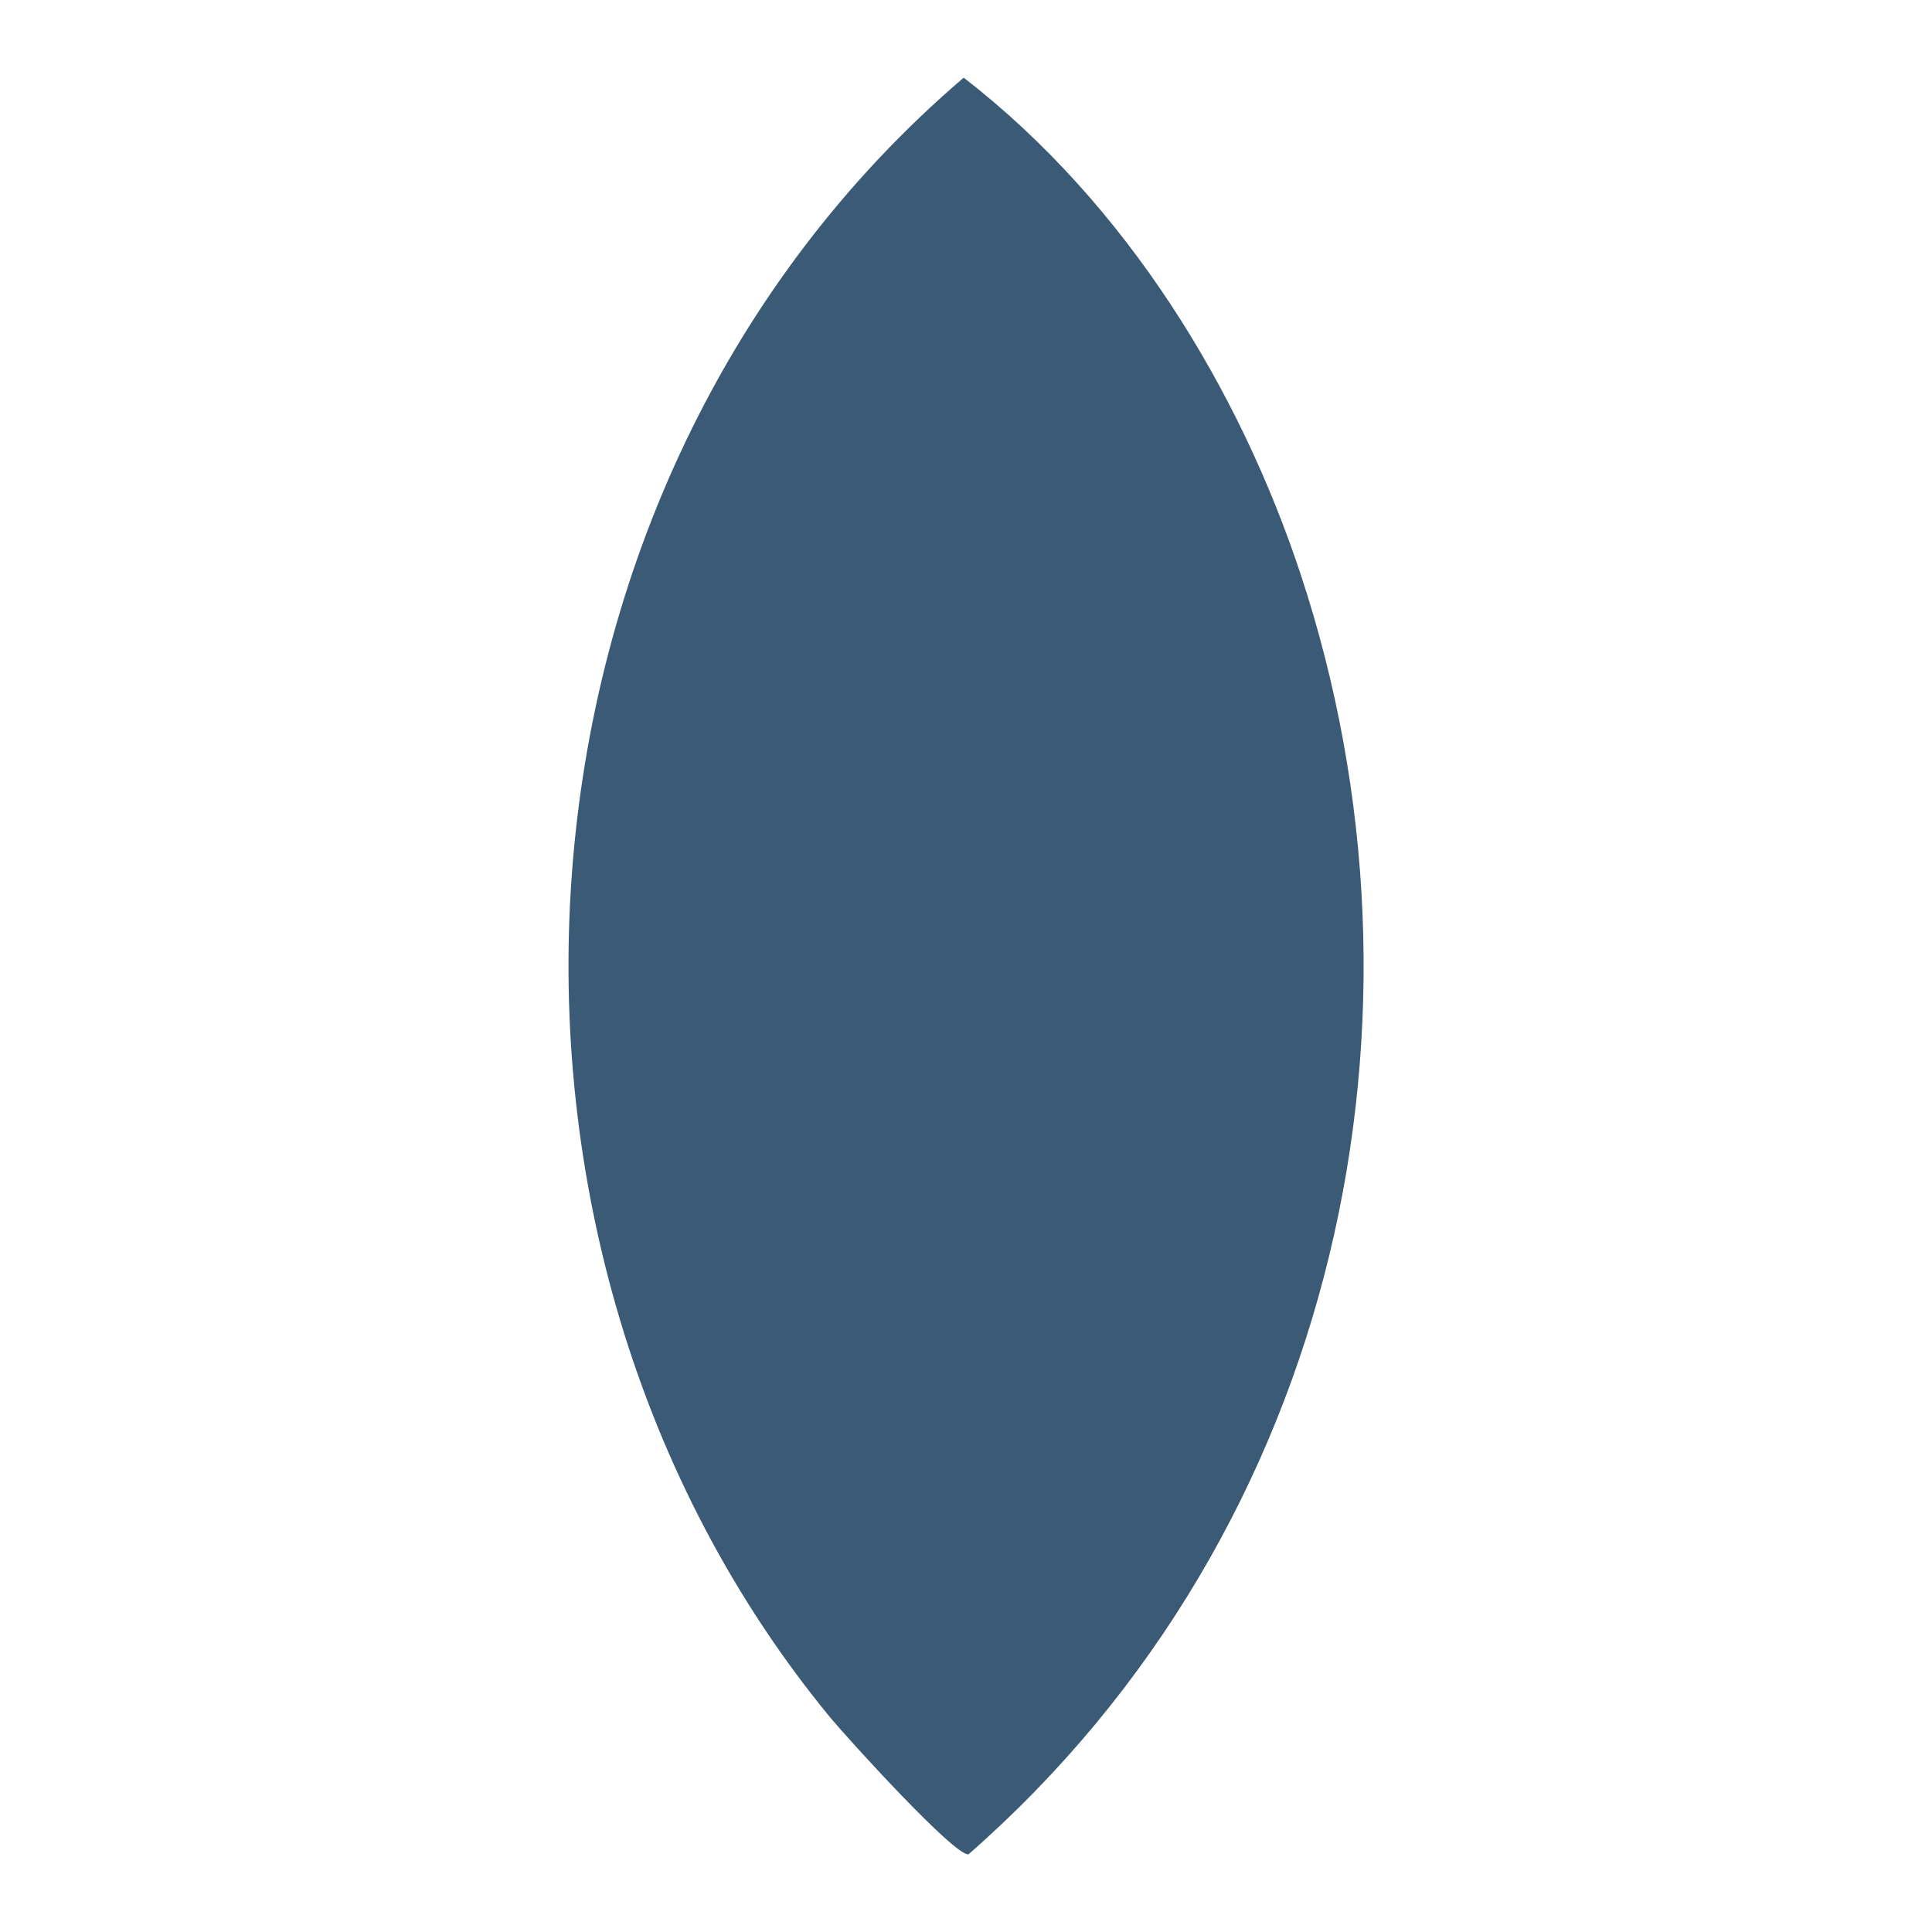
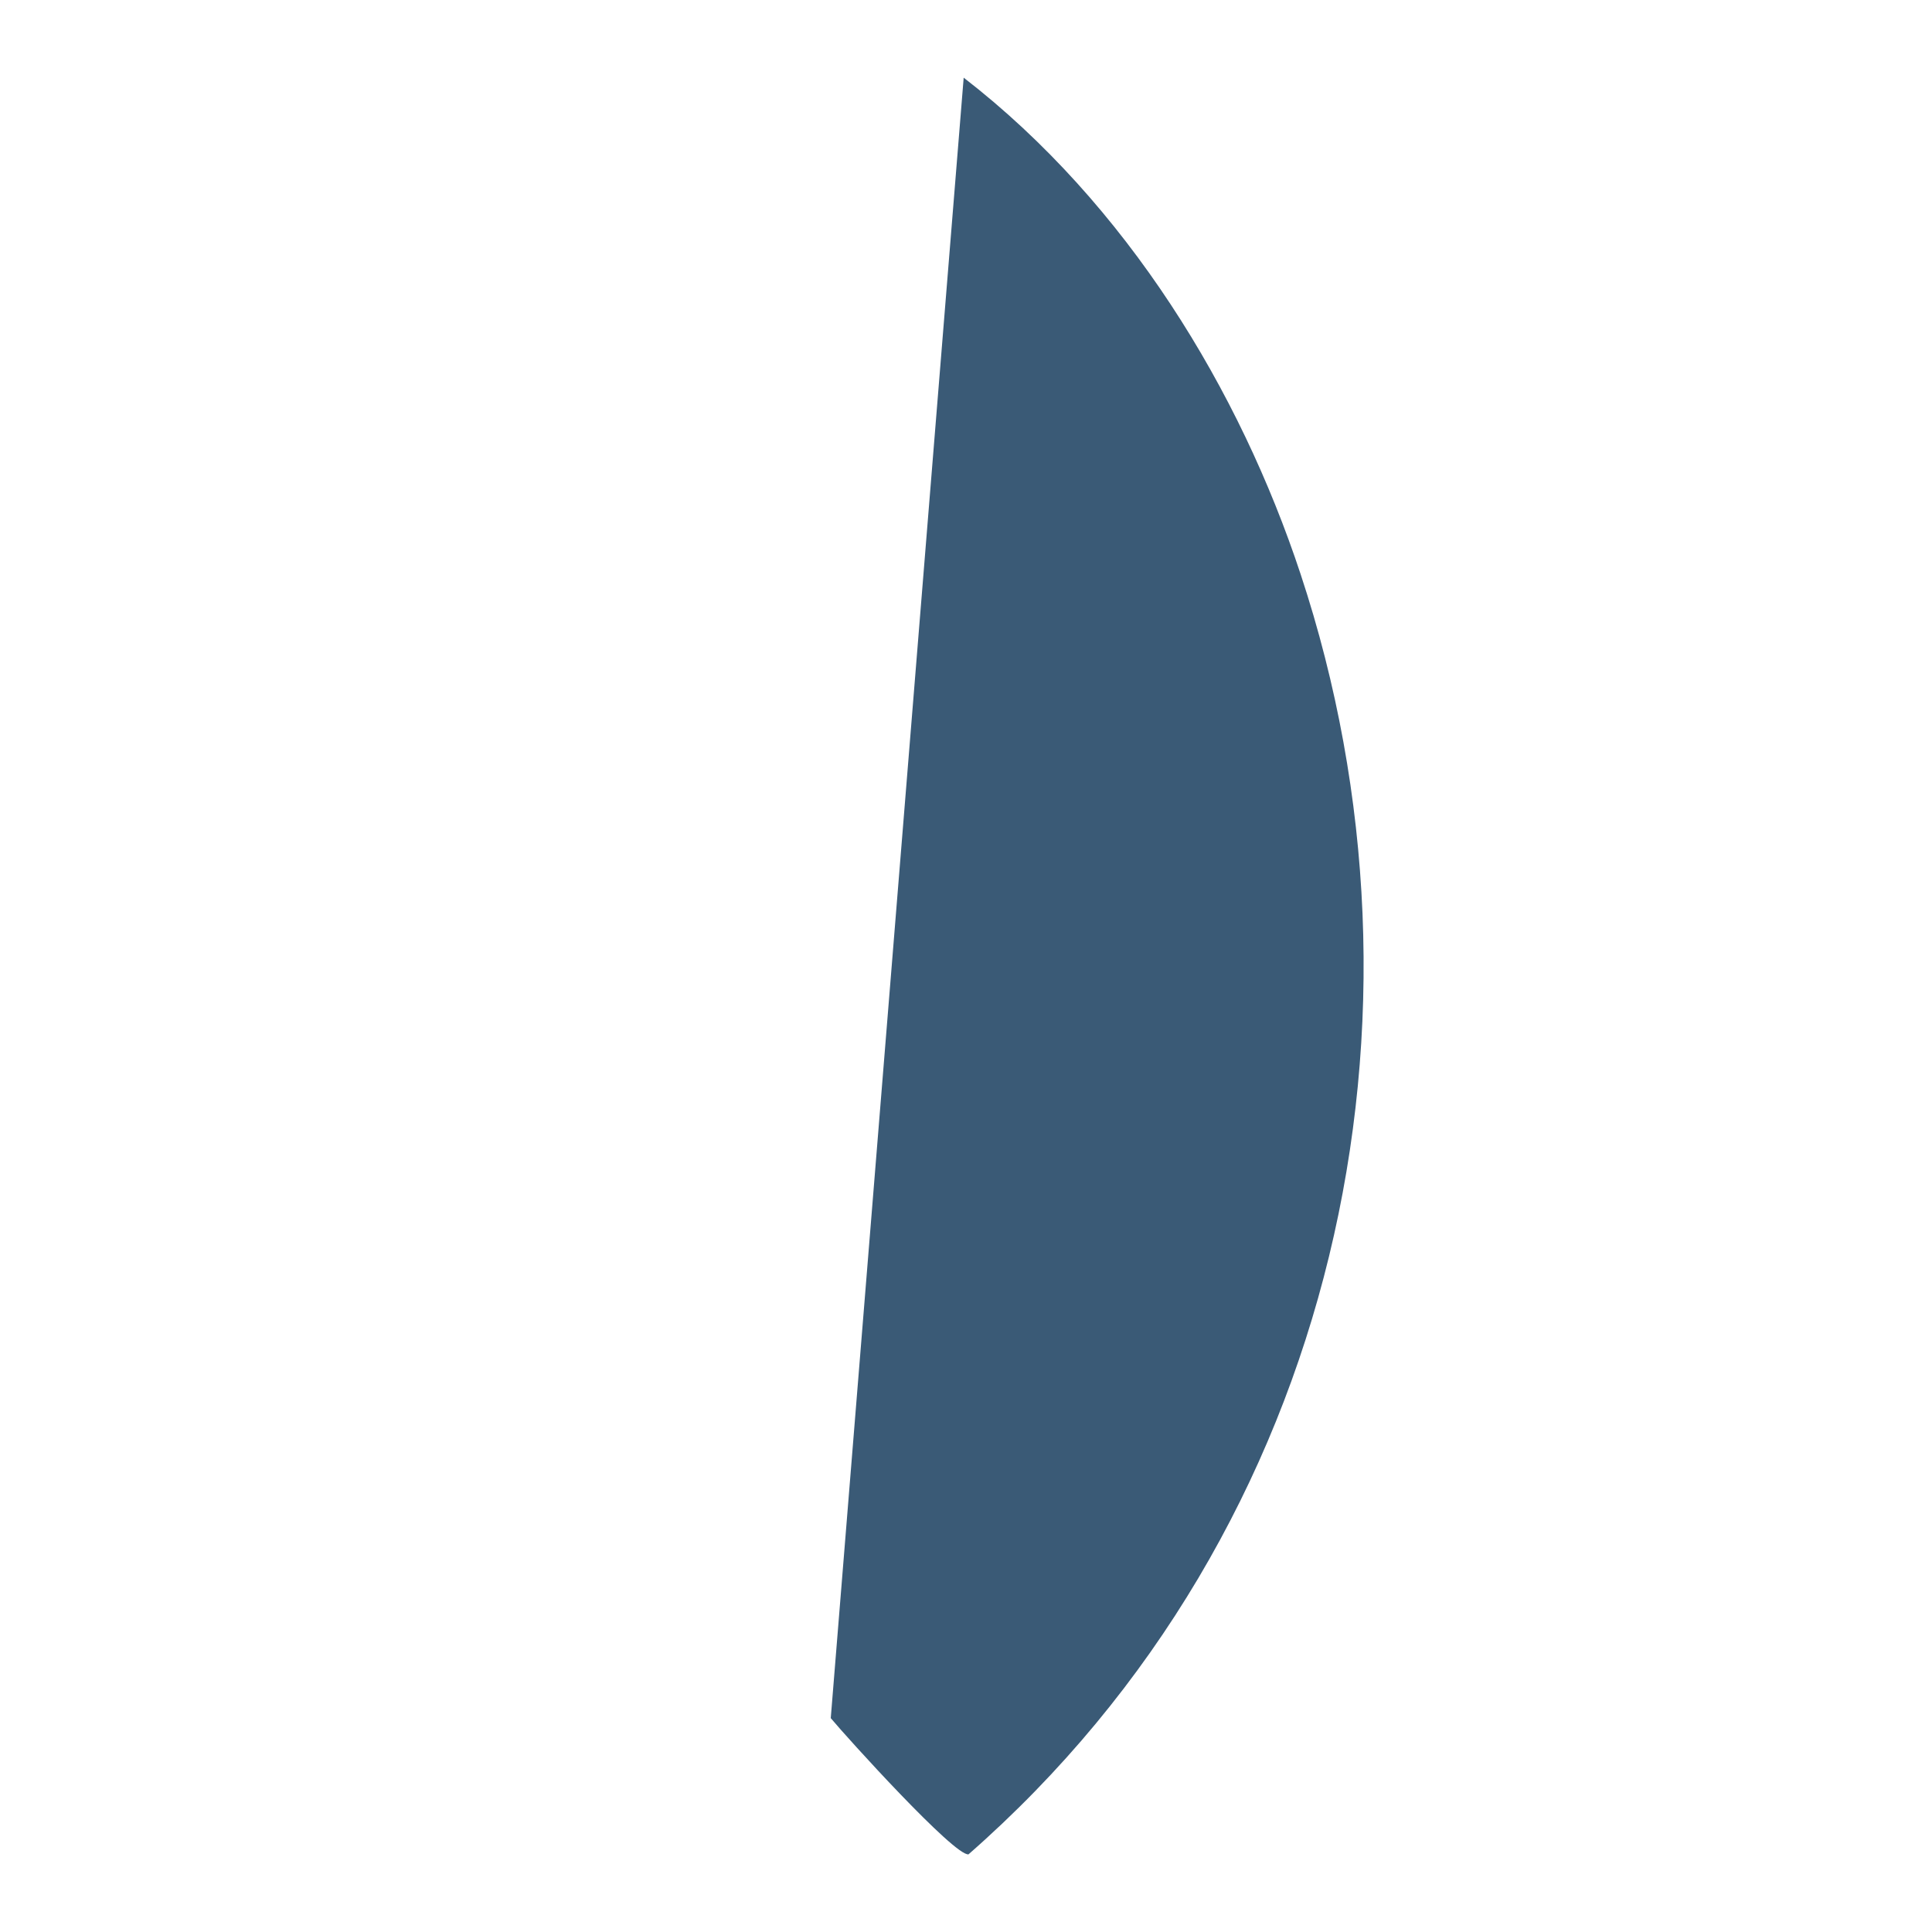
<svg xmlns="http://www.w3.org/2000/svg" id="Capa_1" version="1.1" viewBox="0 0 1000 1000">
  <defs>
    <style>
      .st0 {
        fill: #3a5a76;
      }
    </style>
  </defs>
-   <path class="st0" d="M498.8,40.2c84.7,65.5,143,162,174.4,257,75.2,227.3,21.3,493.4-171.9,662.6-7.2,1.1-63-60.5-71.3-70.5C229.1,645.7,250.5,252.5,498.8,40.2Z" />
+   <path class="st0" d="M498.8,40.2c84.7,65.5,143,162,174.4,257,75.2,227.3,21.3,493.4-171.9,662.6-7.2,1.1-63-60.5-71.3-70.5Z" />
</svg>